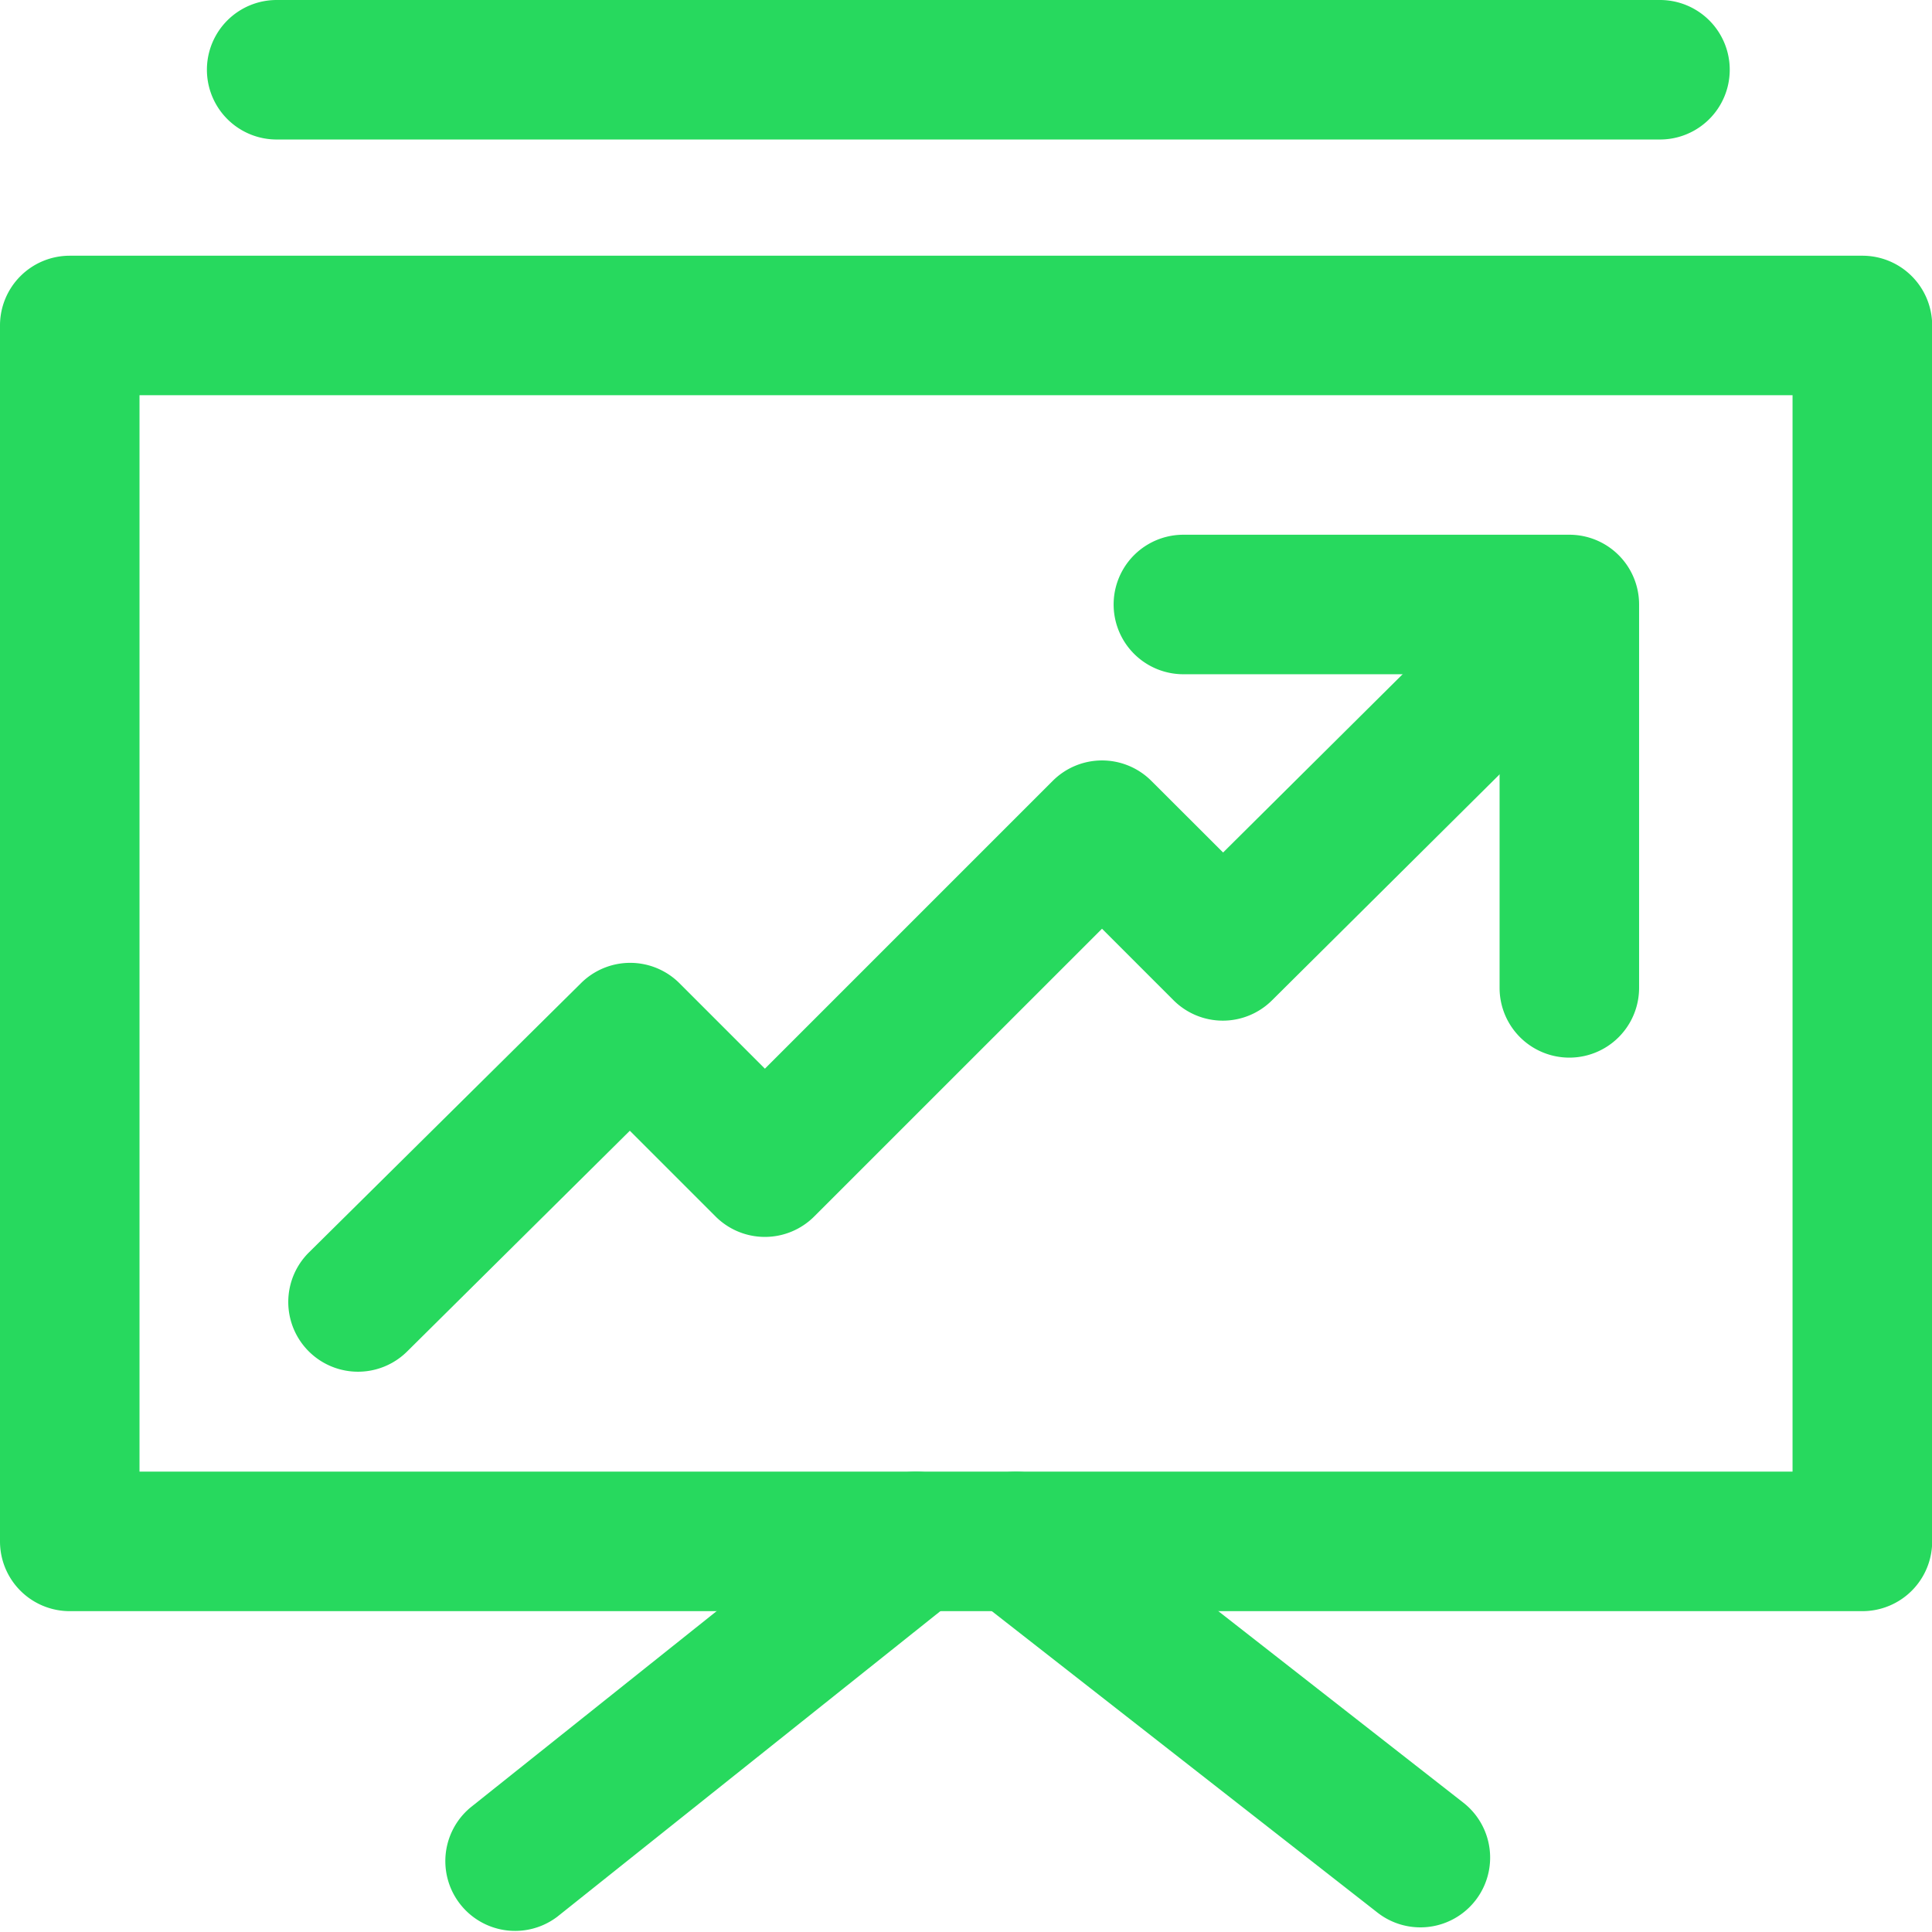
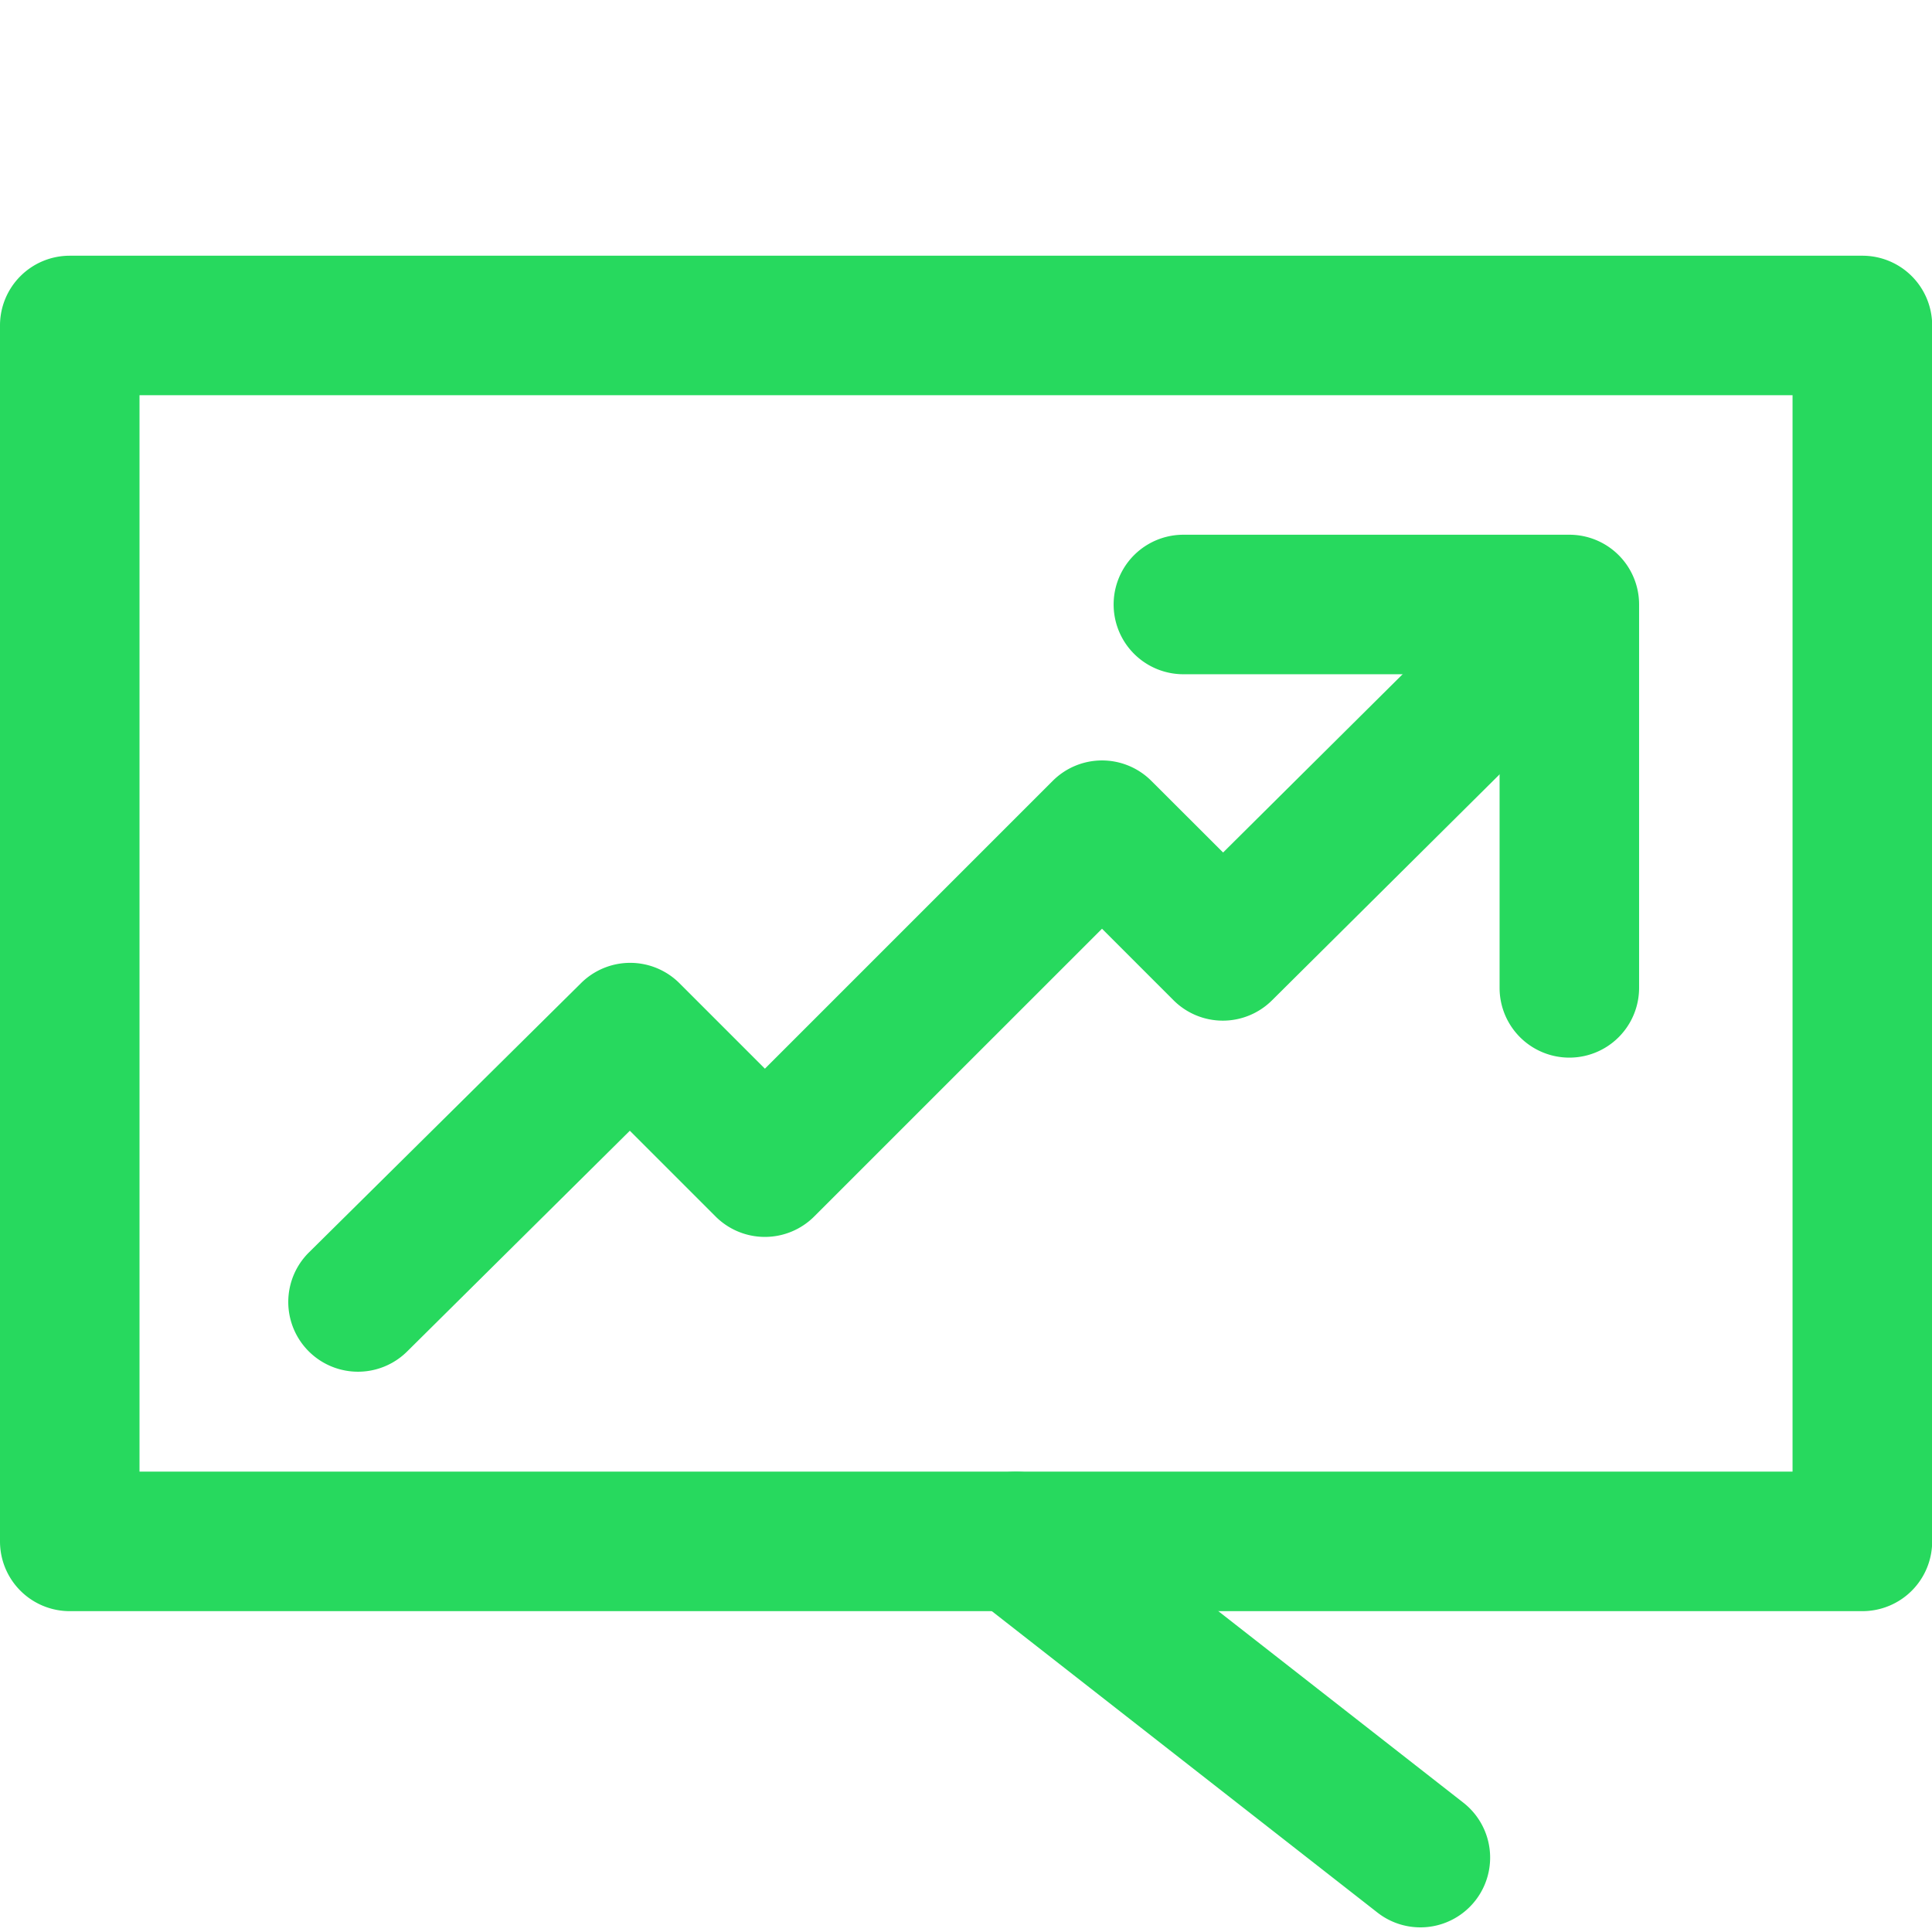
<svg xmlns="http://www.w3.org/2000/svg" id="card2-icon" width="34.497" height="34.497" viewBox="0 0 34.497 34.497">
  <g id="Group_4553" data-name="Group 4553" transform="translate(0 4.566)">
    <g id="Group_4552" data-name="Group 4552">
      <path id="Path_4607" data-name="Path 4607" d="M33.252,67.774H1.245A1.245,1.245,0,0,0,0,69.019V90.731a1.245,1.245,0,0,0,1.245,1.245H33.252A1.245,1.245,0,0,0,34.5,90.731V69.019A1.245,1.245,0,0,0,33.252,67.774ZM32.007,89.485H2.491V70.265H32.007V89.485Z" transform="translate(0 -67.774)" fill="#27d95e" />
    </g>
  </g>
  <g id="Group_4555" data-name="Group 4555" transform="translate(7.929 26.278)">
    <g id="Group_4554" data-name="Group 4554">
-       <path id="Path_4608" data-name="Path 4608" d="M127.082,390.475a1.246,1.246,0,0,0-1.75-.2l-7.182,5.729a1.246,1.246,0,0,0,1.553,1.948l7.182-5.729A1.246,1.246,0,0,0,127.082,390.475Z" transform="translate(-117.681 -390.006)" fill="#27d95e" />
-     </g>
+       </g>
  </g>
  <g id="Group_4557" data-name="Group 4557" transform="translate(16.896 26.278)">
    <g id="Group_4556" data-name="Group 4556">
      <path id="Path_4609" data-name="Path 4609" d="M260,395.917l-7.223-5.646a1.245,1.245,0,0,0-1.534,1.962l7.223,5.646A1.245,1.245,0,1,0,260,395.917Z" transform="translate(-250.767 -390.007)" fill="#27d95e" />
    </g>
  </g>
  <g id="Group_4559" data-name="Group 4559" transform="translate(3.695)">
    <g id="Group_4558" data-name="Group 4558">
-       <path id="Path_4610" data-name="Path 4610" d="M80.781,0H56.08a1.245,1.245,0,0,0,0,2.491h24.7a1.245,1.245,0,1,0,0-2.491Z" transform="translate(-54.835)" fill="#27d95e" />
-     </g>
+       </g>
  </g>
  <g id="Group_4561" data-name="Group 4561" transform="translate(5.148 9.88)">
    <g id="Group_4560" data-name="Group 4560">
      <path id="Path_4611" data-name="Path 4611" d="M99.868,147A1.246,1.246,0,0,0,98.107,147l-5.014,4.979L91.812,150.7a1.245,1.245,0,0,0-1.761,0l-5.139,5.139-1.527-1.527a1.245,1.245,0,0,0-1.757,0L76.77,159.12a1.245,1.245,0,1,0,1.753,1.769l3.977-3.942,1.531,1.531a1.245,1.245,0,0,0,1.761,0l5.139-5.138,1.278,1.278a1.245,1.245,0,0,0,1.758,0l5.895-5.853A1.246,1.246,0,0,0,99.868,147Z" transform="translate(-76.402 -146.637)" fill="#27d95e" />
    </g>
  </g>
  <g id="Group_4563" data-name="Group 4563" transform="translate(19.885 9.548)">
    <g id="Group_4562" data-name="Group 4562">
      <path id="Path_4612" data-name="Path 4612" d="M303.26,141.709h-6.891a1.245,1.245,0,1,0,0,2.491h5.646v5.6a1.245,1.245,0,0,0,2.491,0v-6.85A1.245,1.245,0,0,0,303.26,141.709Z" transform="translate(-295.124 -141.709)" fill="#27d95e" />
    </g>
  </g>
</svg>